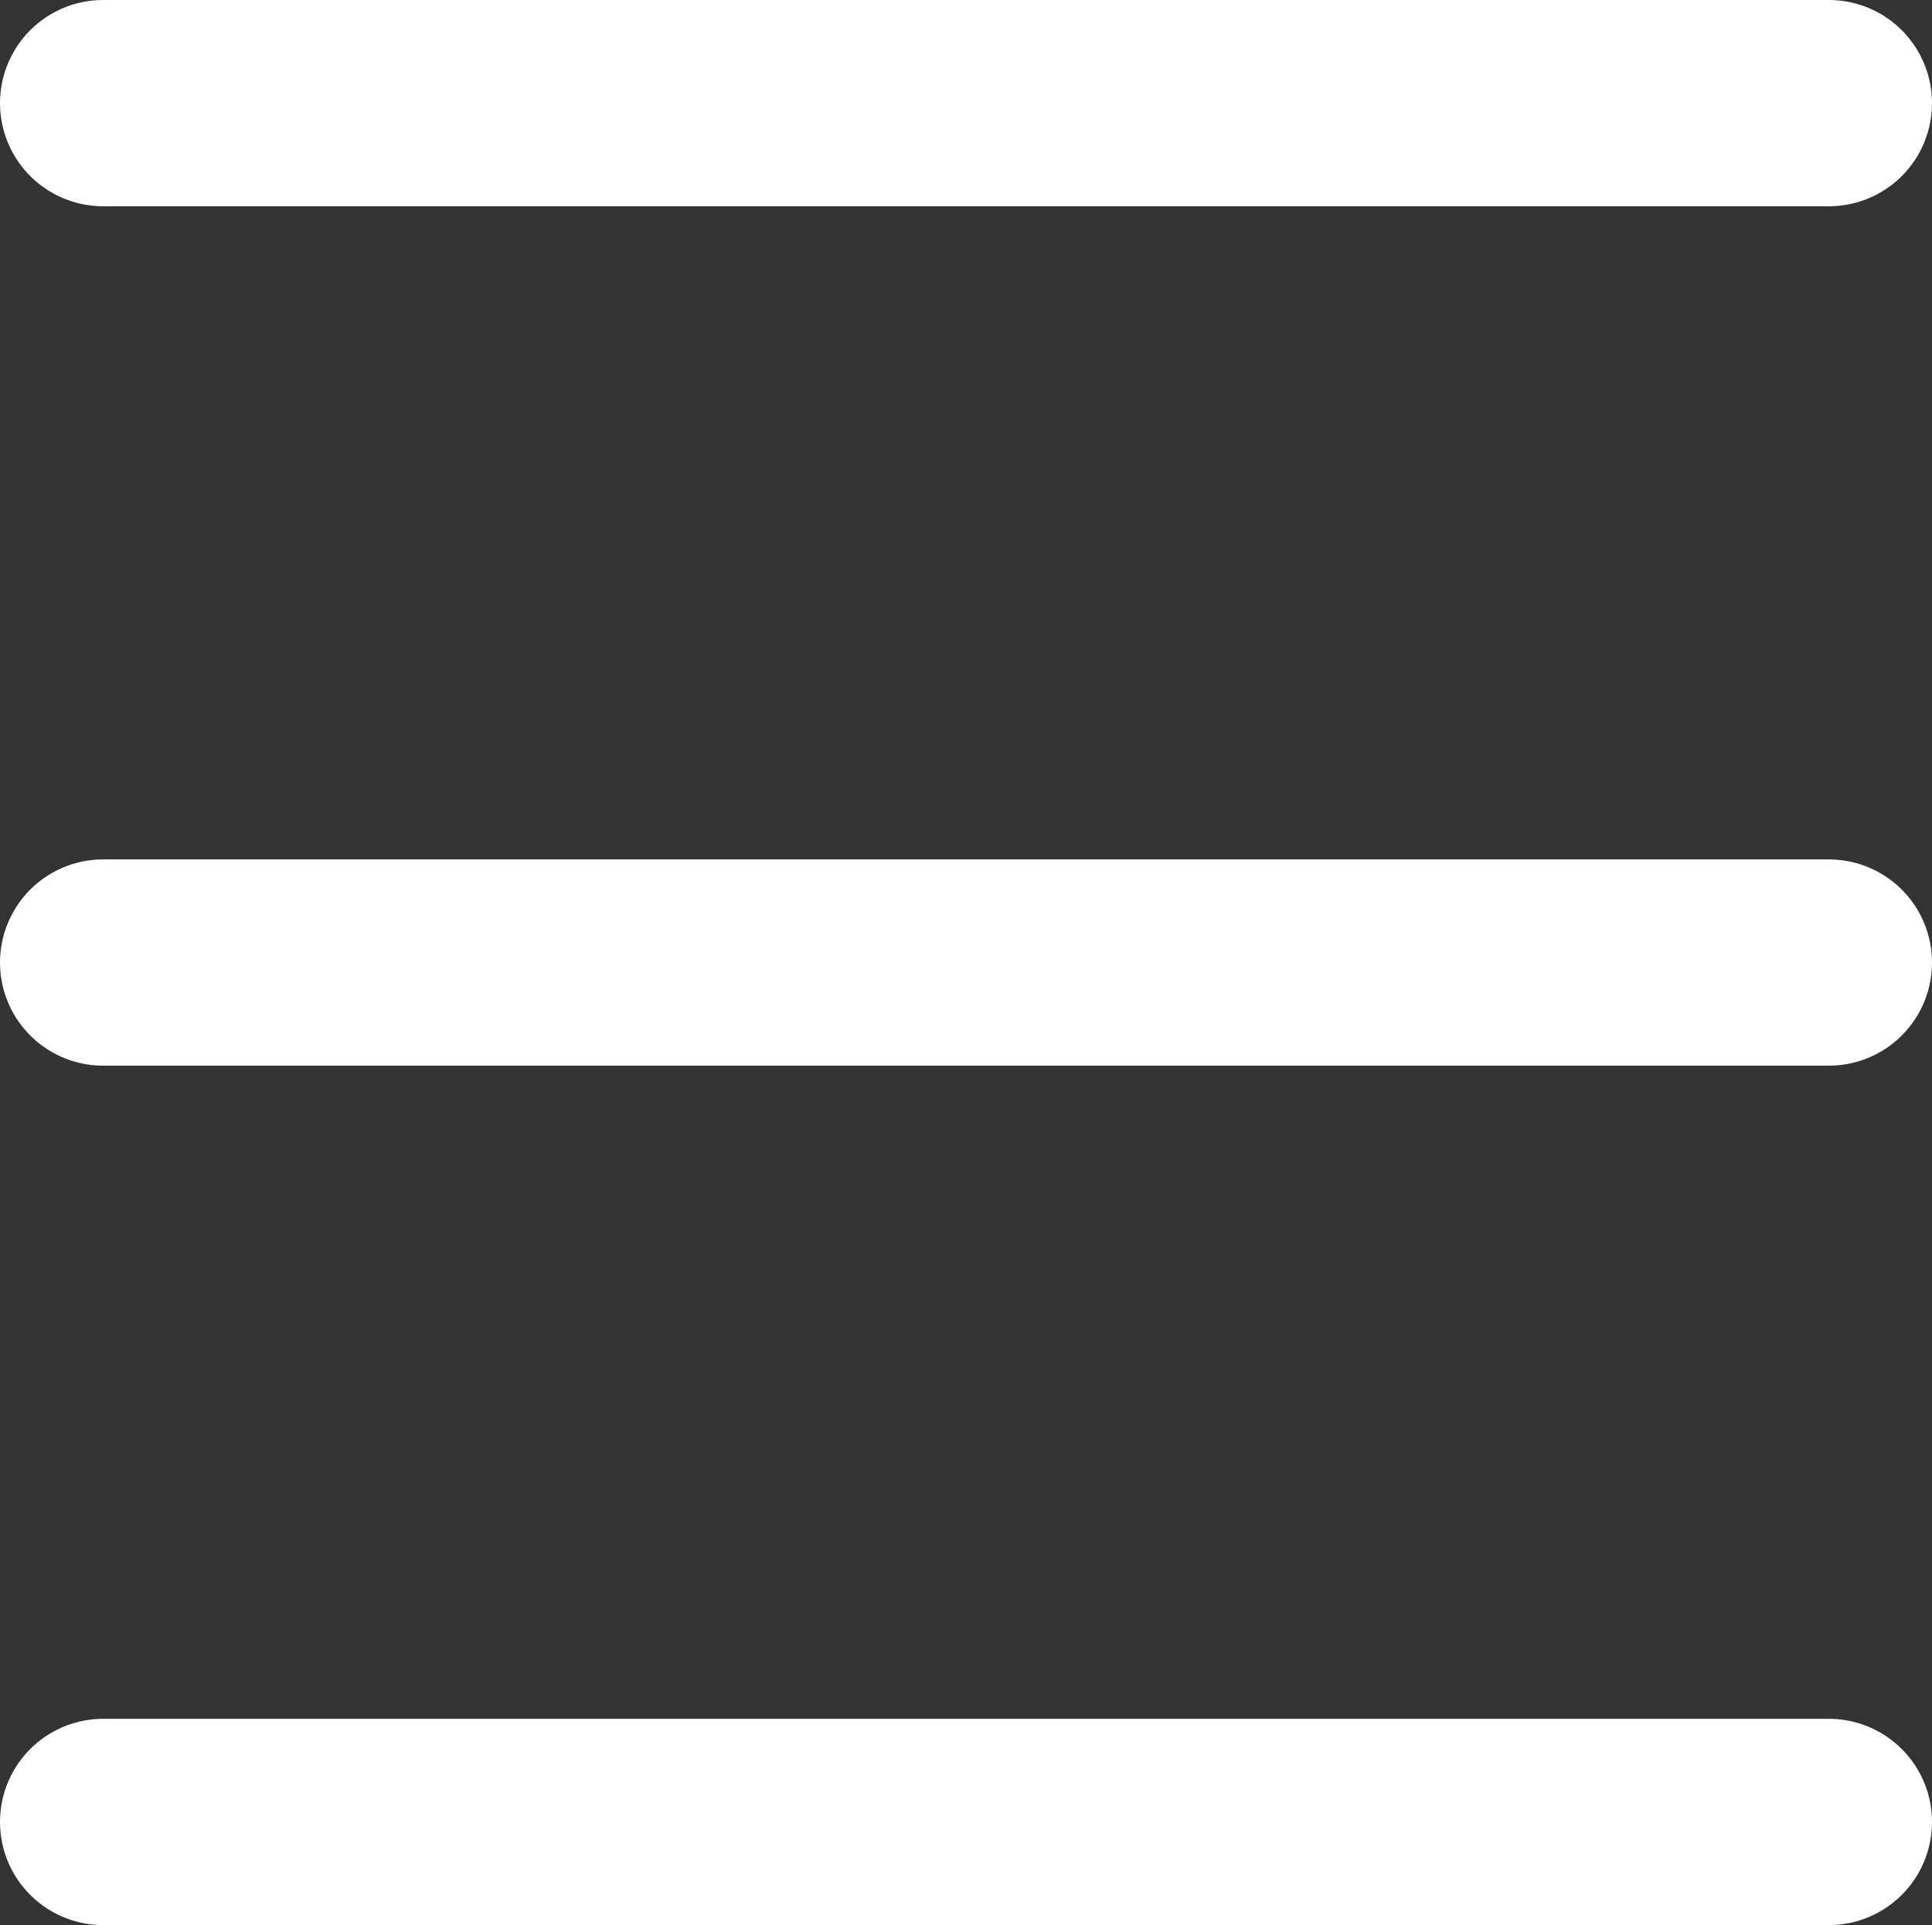
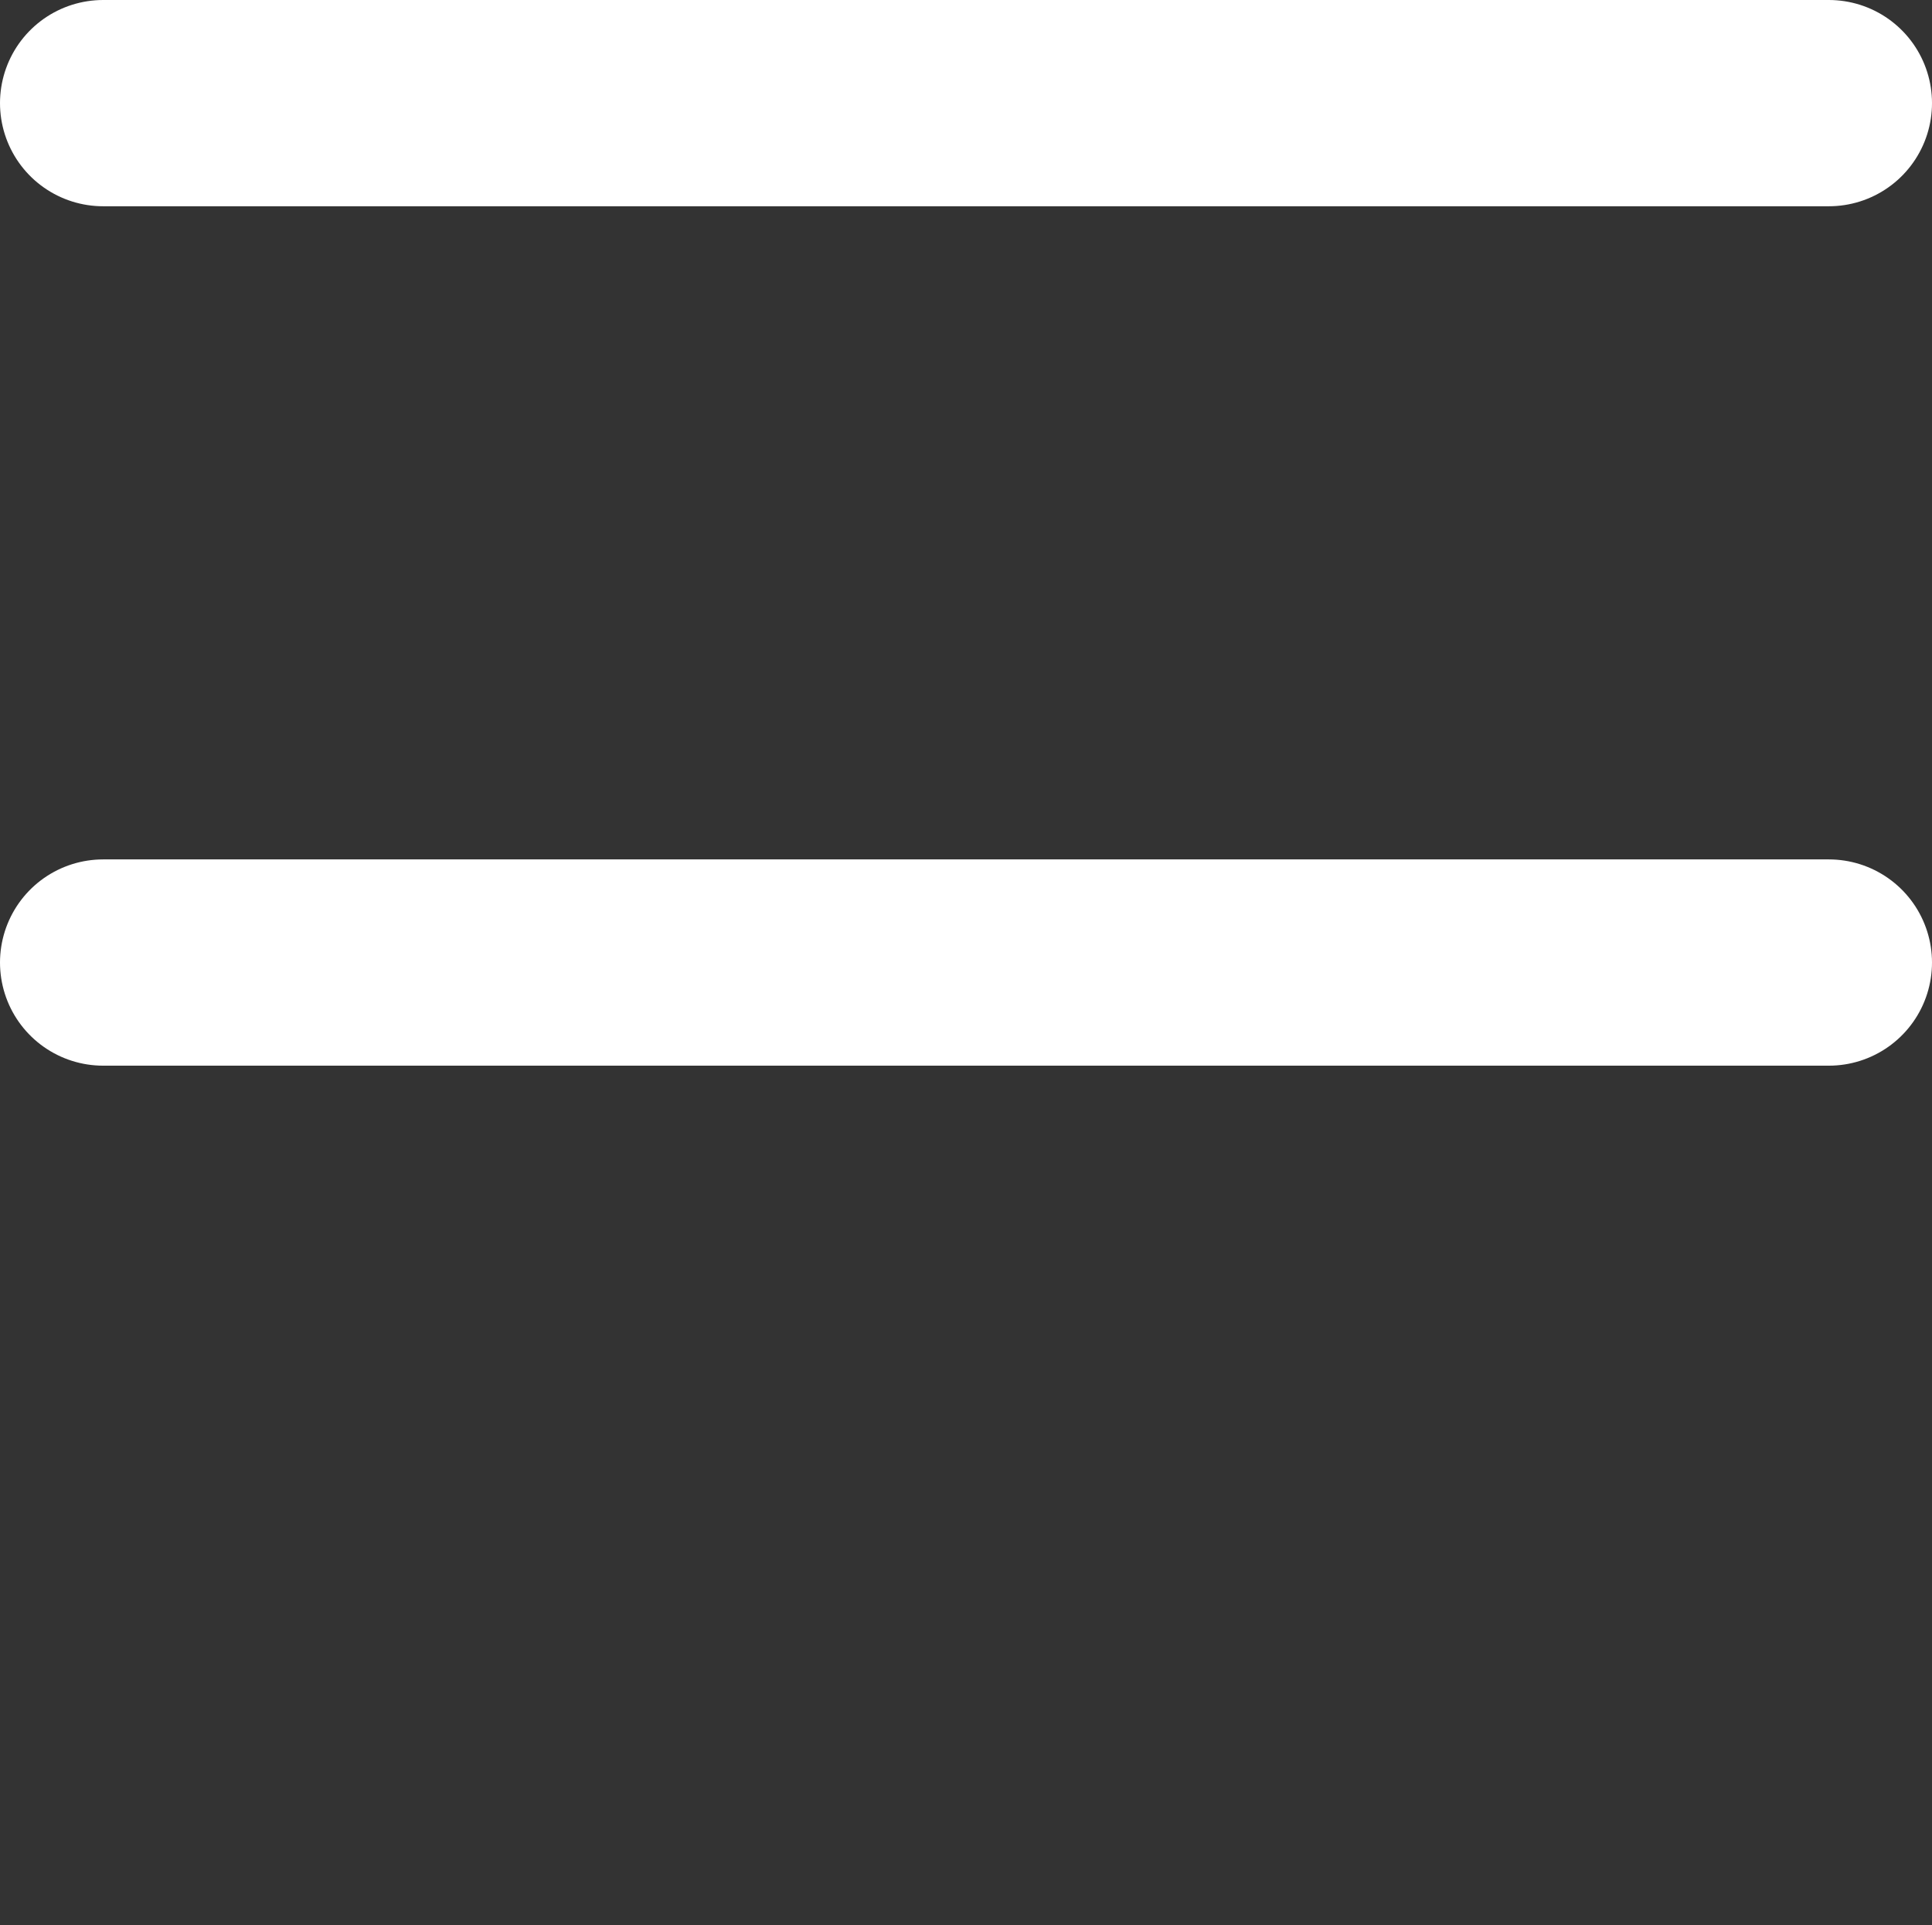
<svg xmlns="http://www.w3.org/2000/svg" xmlns:xlink="http://www.w3.org/1999/xlink" version="1.1" id="Layer_1" x="0px" y="0px" viewBox="0 0 28.1 28" style="enable-background:new 0 0 28.1 28;" xml:space="preserve">
  <rect x="0" y="0" width="28.1" height="28" fill="#333333" stroke="none" />
  <style type="text/css">
	.st0{clip-path:url(#SVGID_2_);fill:none;stroke:#FFFFFF;stroke-width:3;stroke-linecap:round;stroke-miterlimit:10;}
</style>
  <g>
    <defs>
      <rect id="SVGID_1_" width="28.1" height="28" />
    </defs>
    <clipPath id="SVGID_2_">
      <use xlink:href="#SVGID_1_" style="overflow:visible;" />
    </clipPath>
    <line class="st0" x1="1.5" y1="1.5" x2="26.6" y2="1.5" />
    <line class="st0" x1="1.5" y1="14" x2="26.6" y2="14" />
-     <line class="st0" x1="1.5" y1="26.5" x2="26.6" y2="26.5" />
  </g>
</svg>